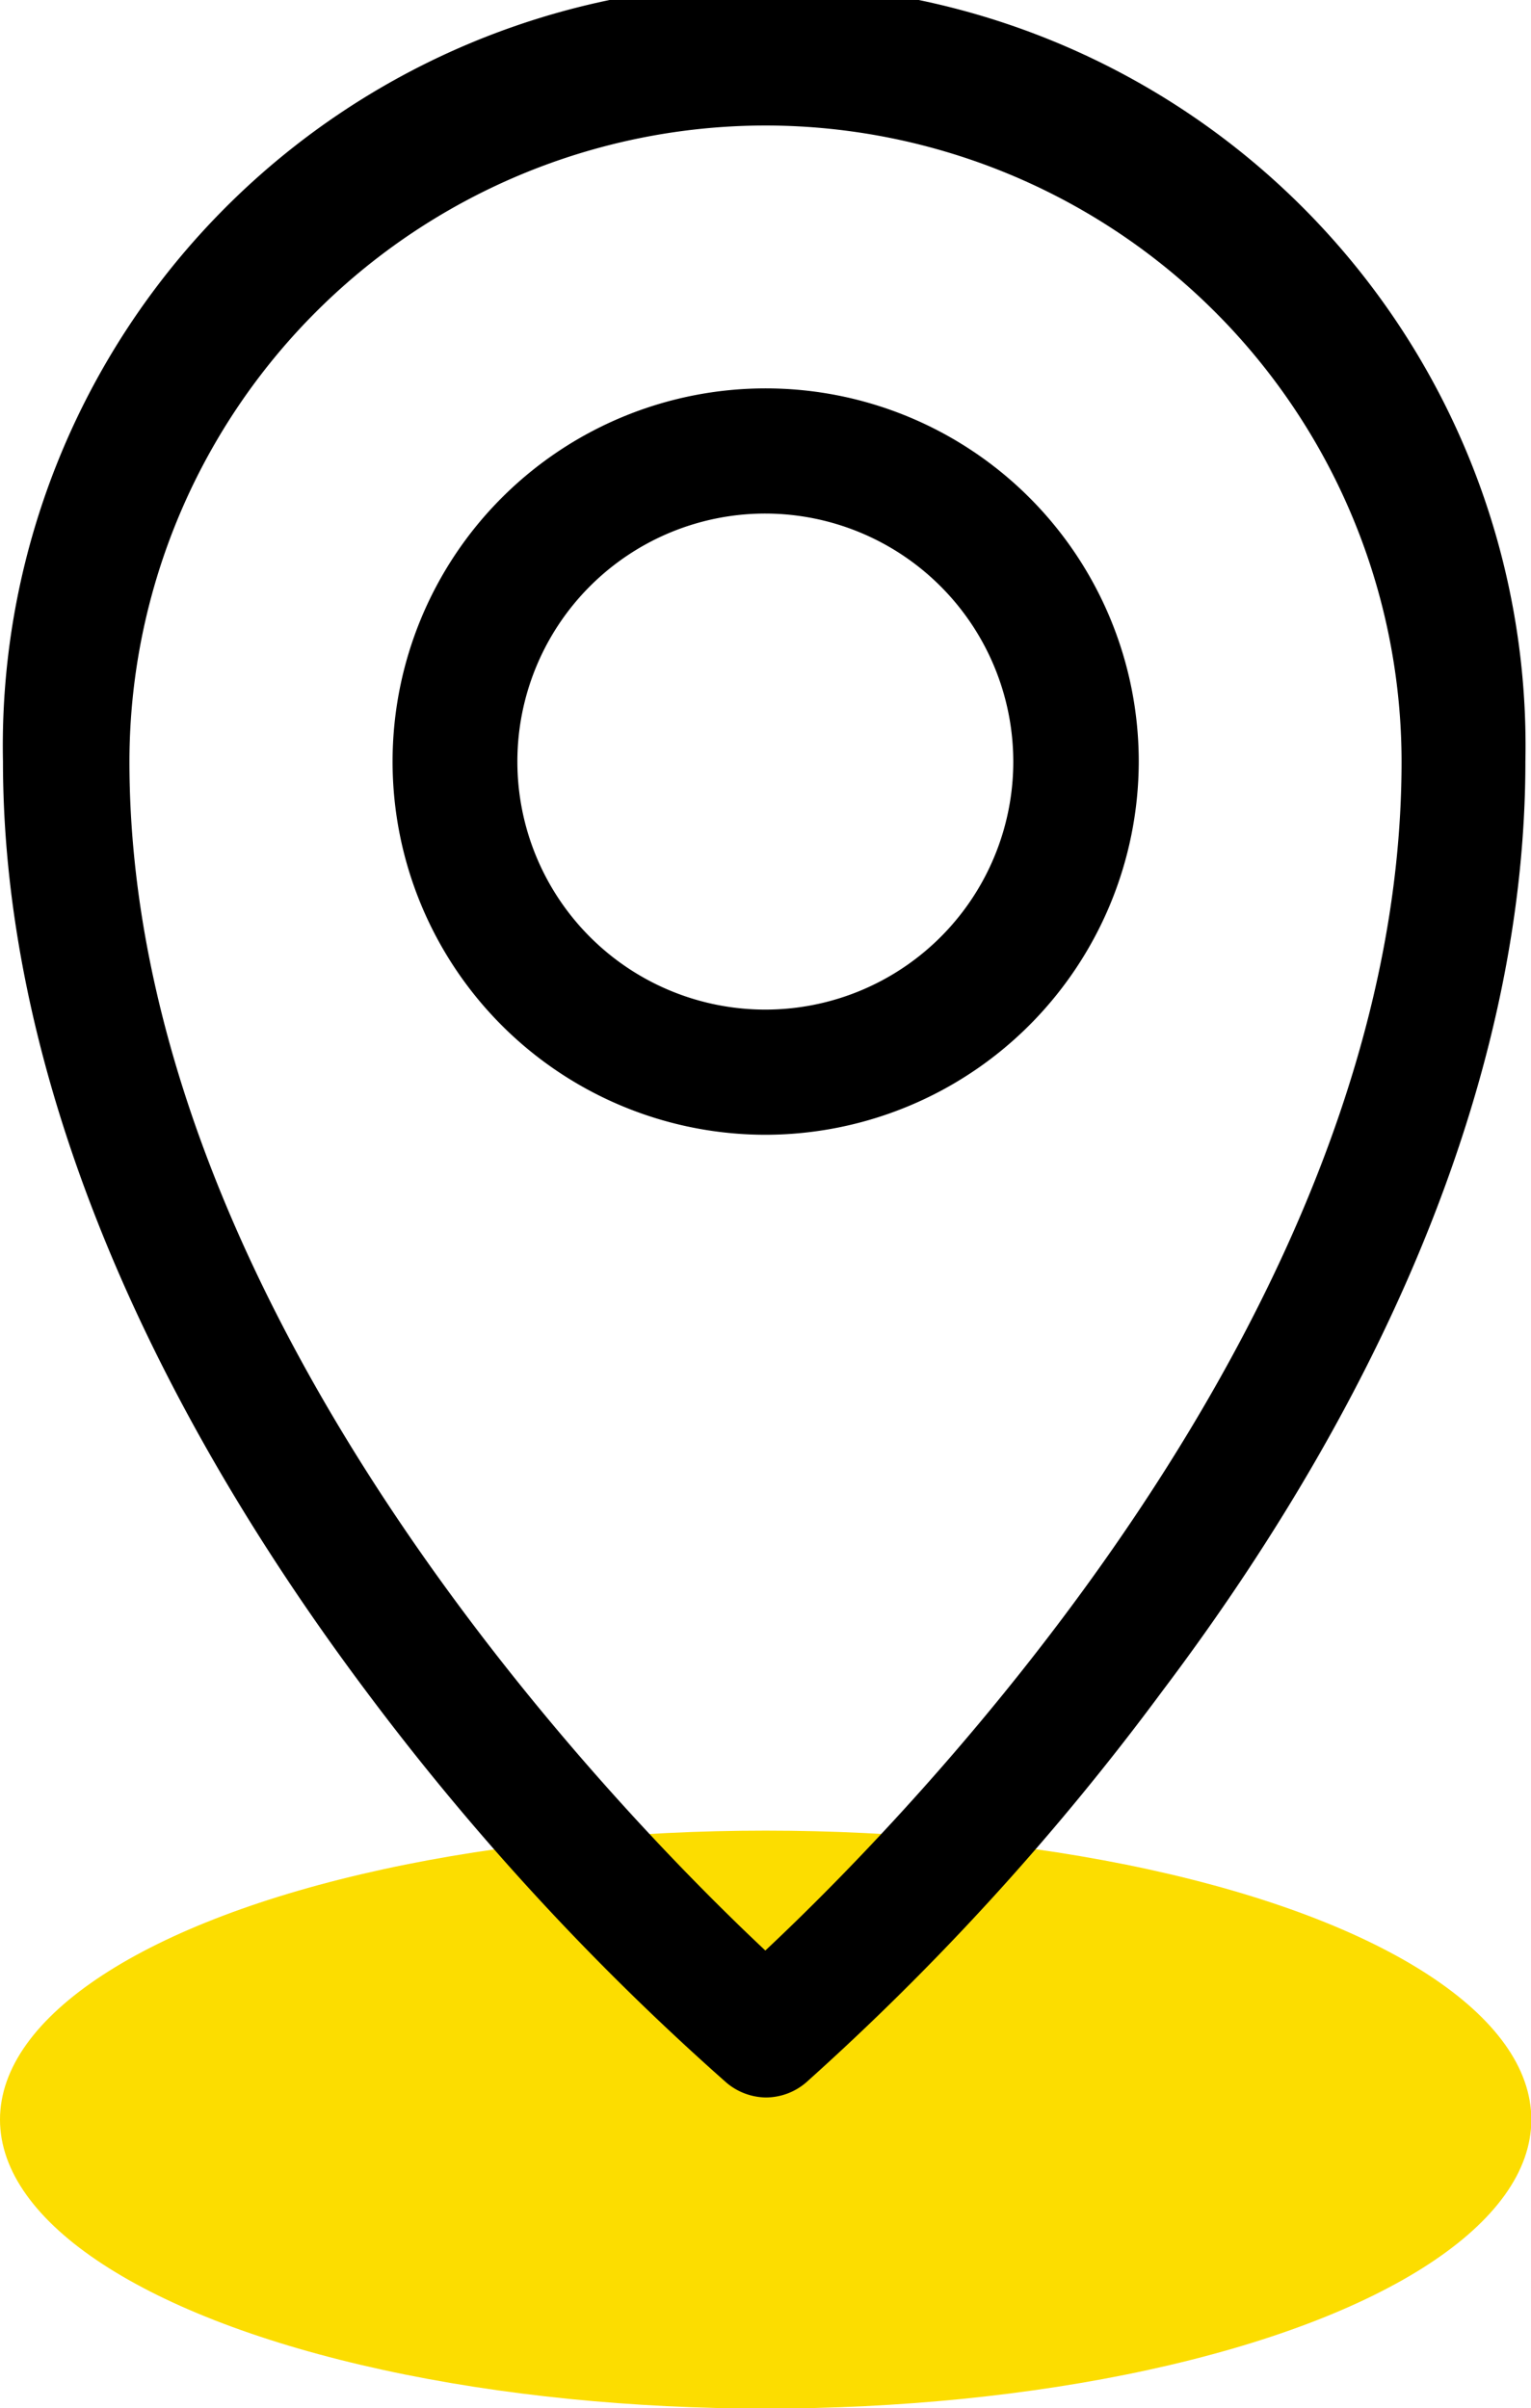
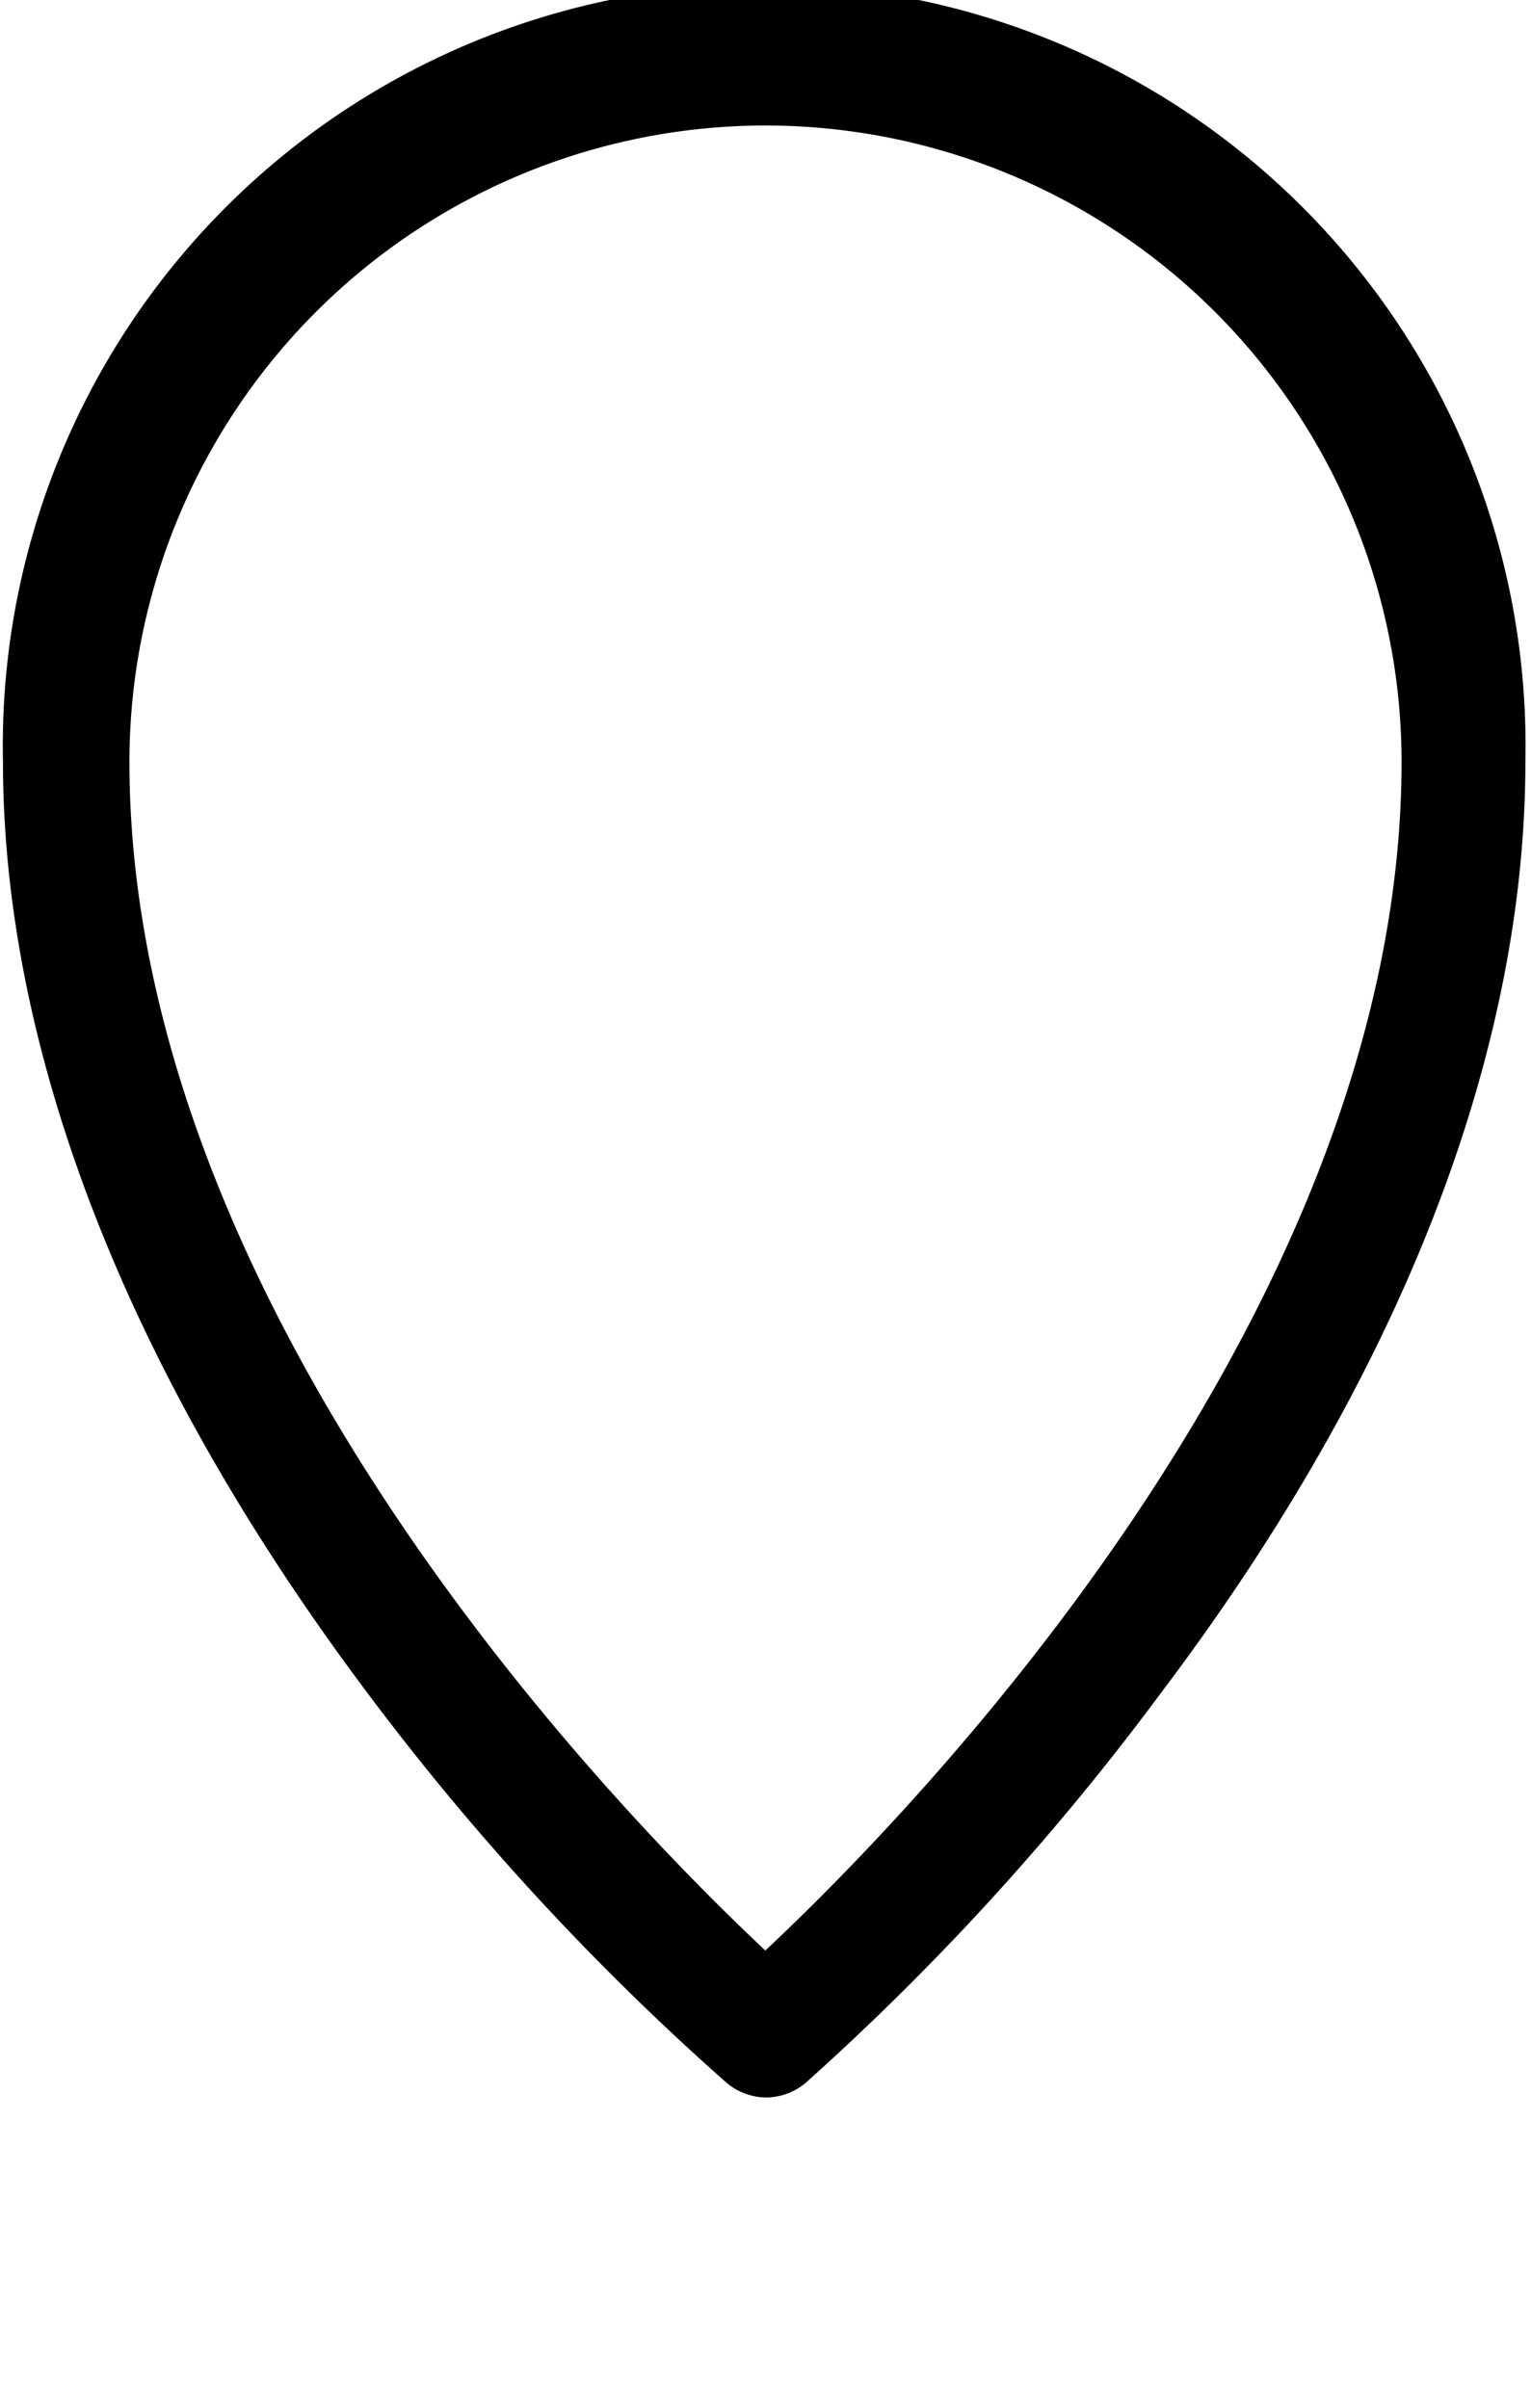
<svg xmlns="http://www.w3.org/2000/svg" viewBox="0 0 46.37 72.92">
  <defs>
    <style>.cls-1{fill:#fcdd00;}</style>
  </defs>
  <g id="Layer_2" data-name="Layer 2">
    <g id="Layer_1-2" data-name="Layer 1">
-       <ellipse class="cls-1" cx="23.19" cy="64.18" rx="23.19" ry="8.75" />
      <path d="M23.19,63.51A1.89,1.89,0,0,1,22,63.06,78.49,78.49,0,0,1,11.09,51.21c-7.17-9.57-11-19.3-11-28.15a23.06,23.06,0,1,1,46.11,0c0,8.85-3.78,18.58-11,28.15A78.84,78.84,0,0,1,24.41,63.06,1.88,1.88,0,0,1,23.19,63.51Zm0-59.71A19.28,19.28,0,0,0,3.92,23.06c0,16.7,14.84,31.85,19.26,36,4.43-4.15,19.27-19.32,19.27-36A19.28,19.28,0,0,0,23.19,3.8Z" />
-       <path d="M23.19,34.36a11.3,11.3,0,1,1,11.3-11.3A11.32,11.32,0,0,1,23.19,34.36Zm0-18.81a7.51,7.51,0,1,0,7.5,7.51A7.52,7.52,0,0,0,23.19,15.55Z" />
    </g>
  </g>
</svg>